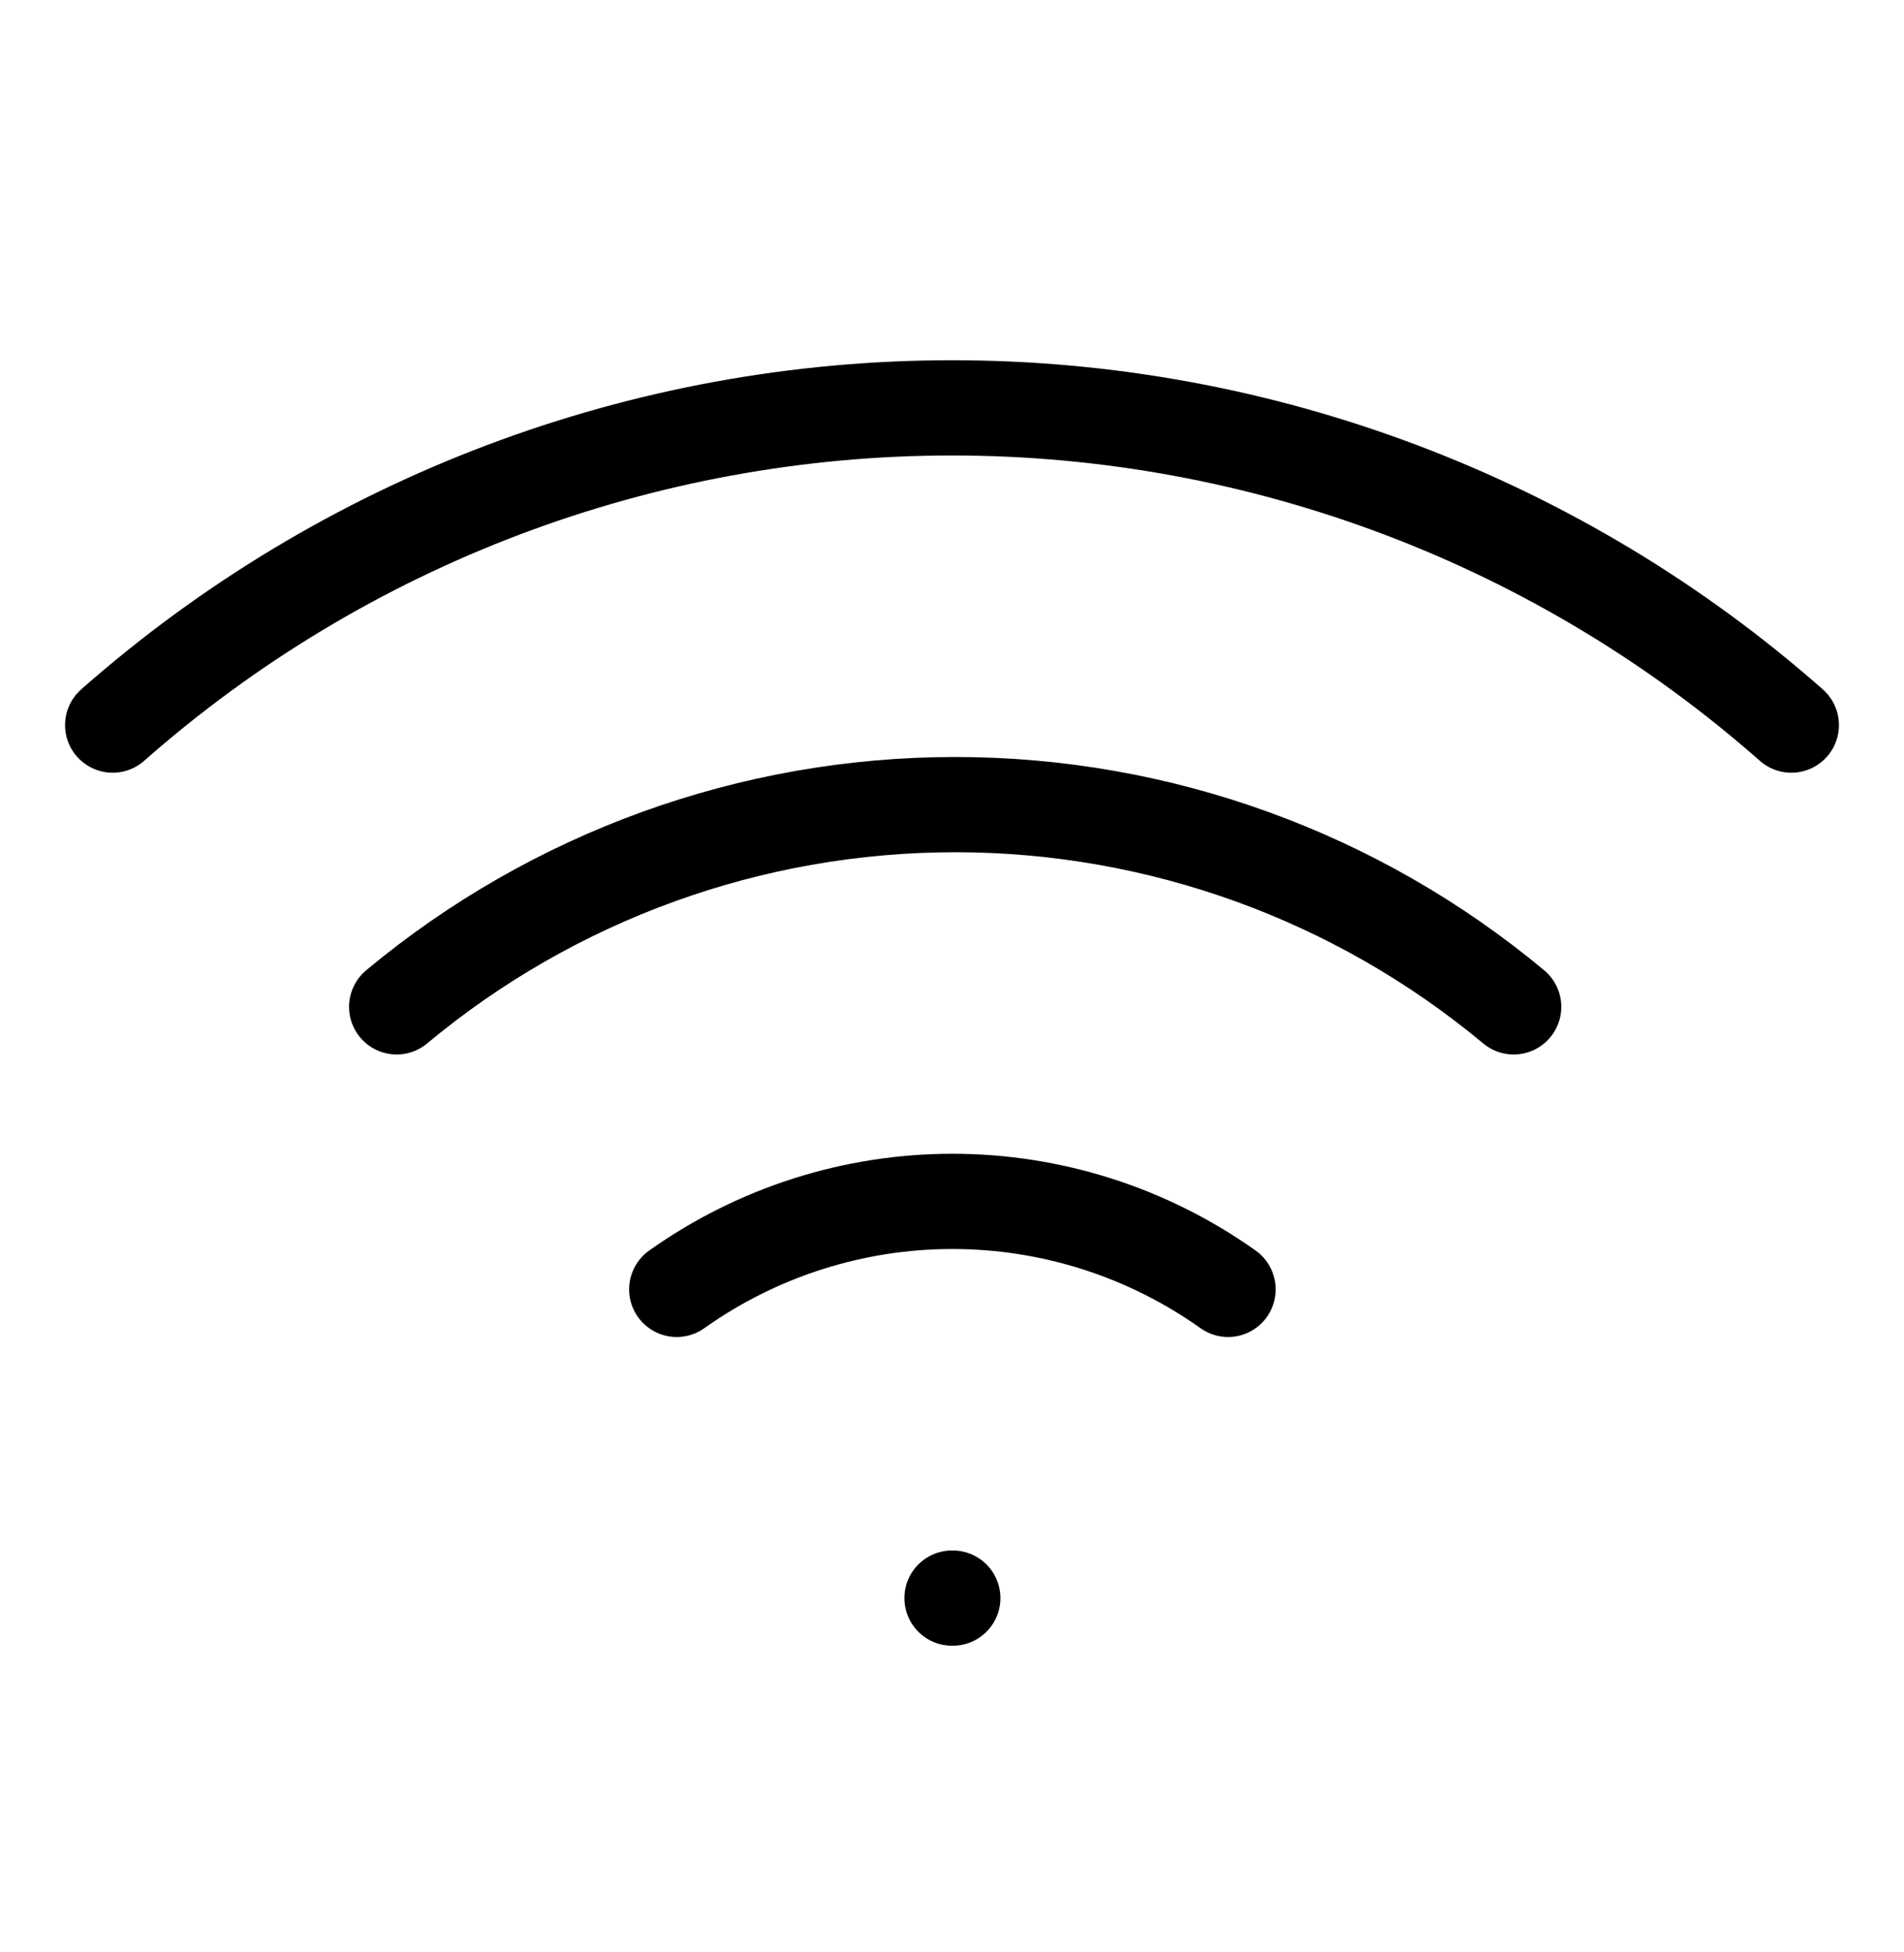
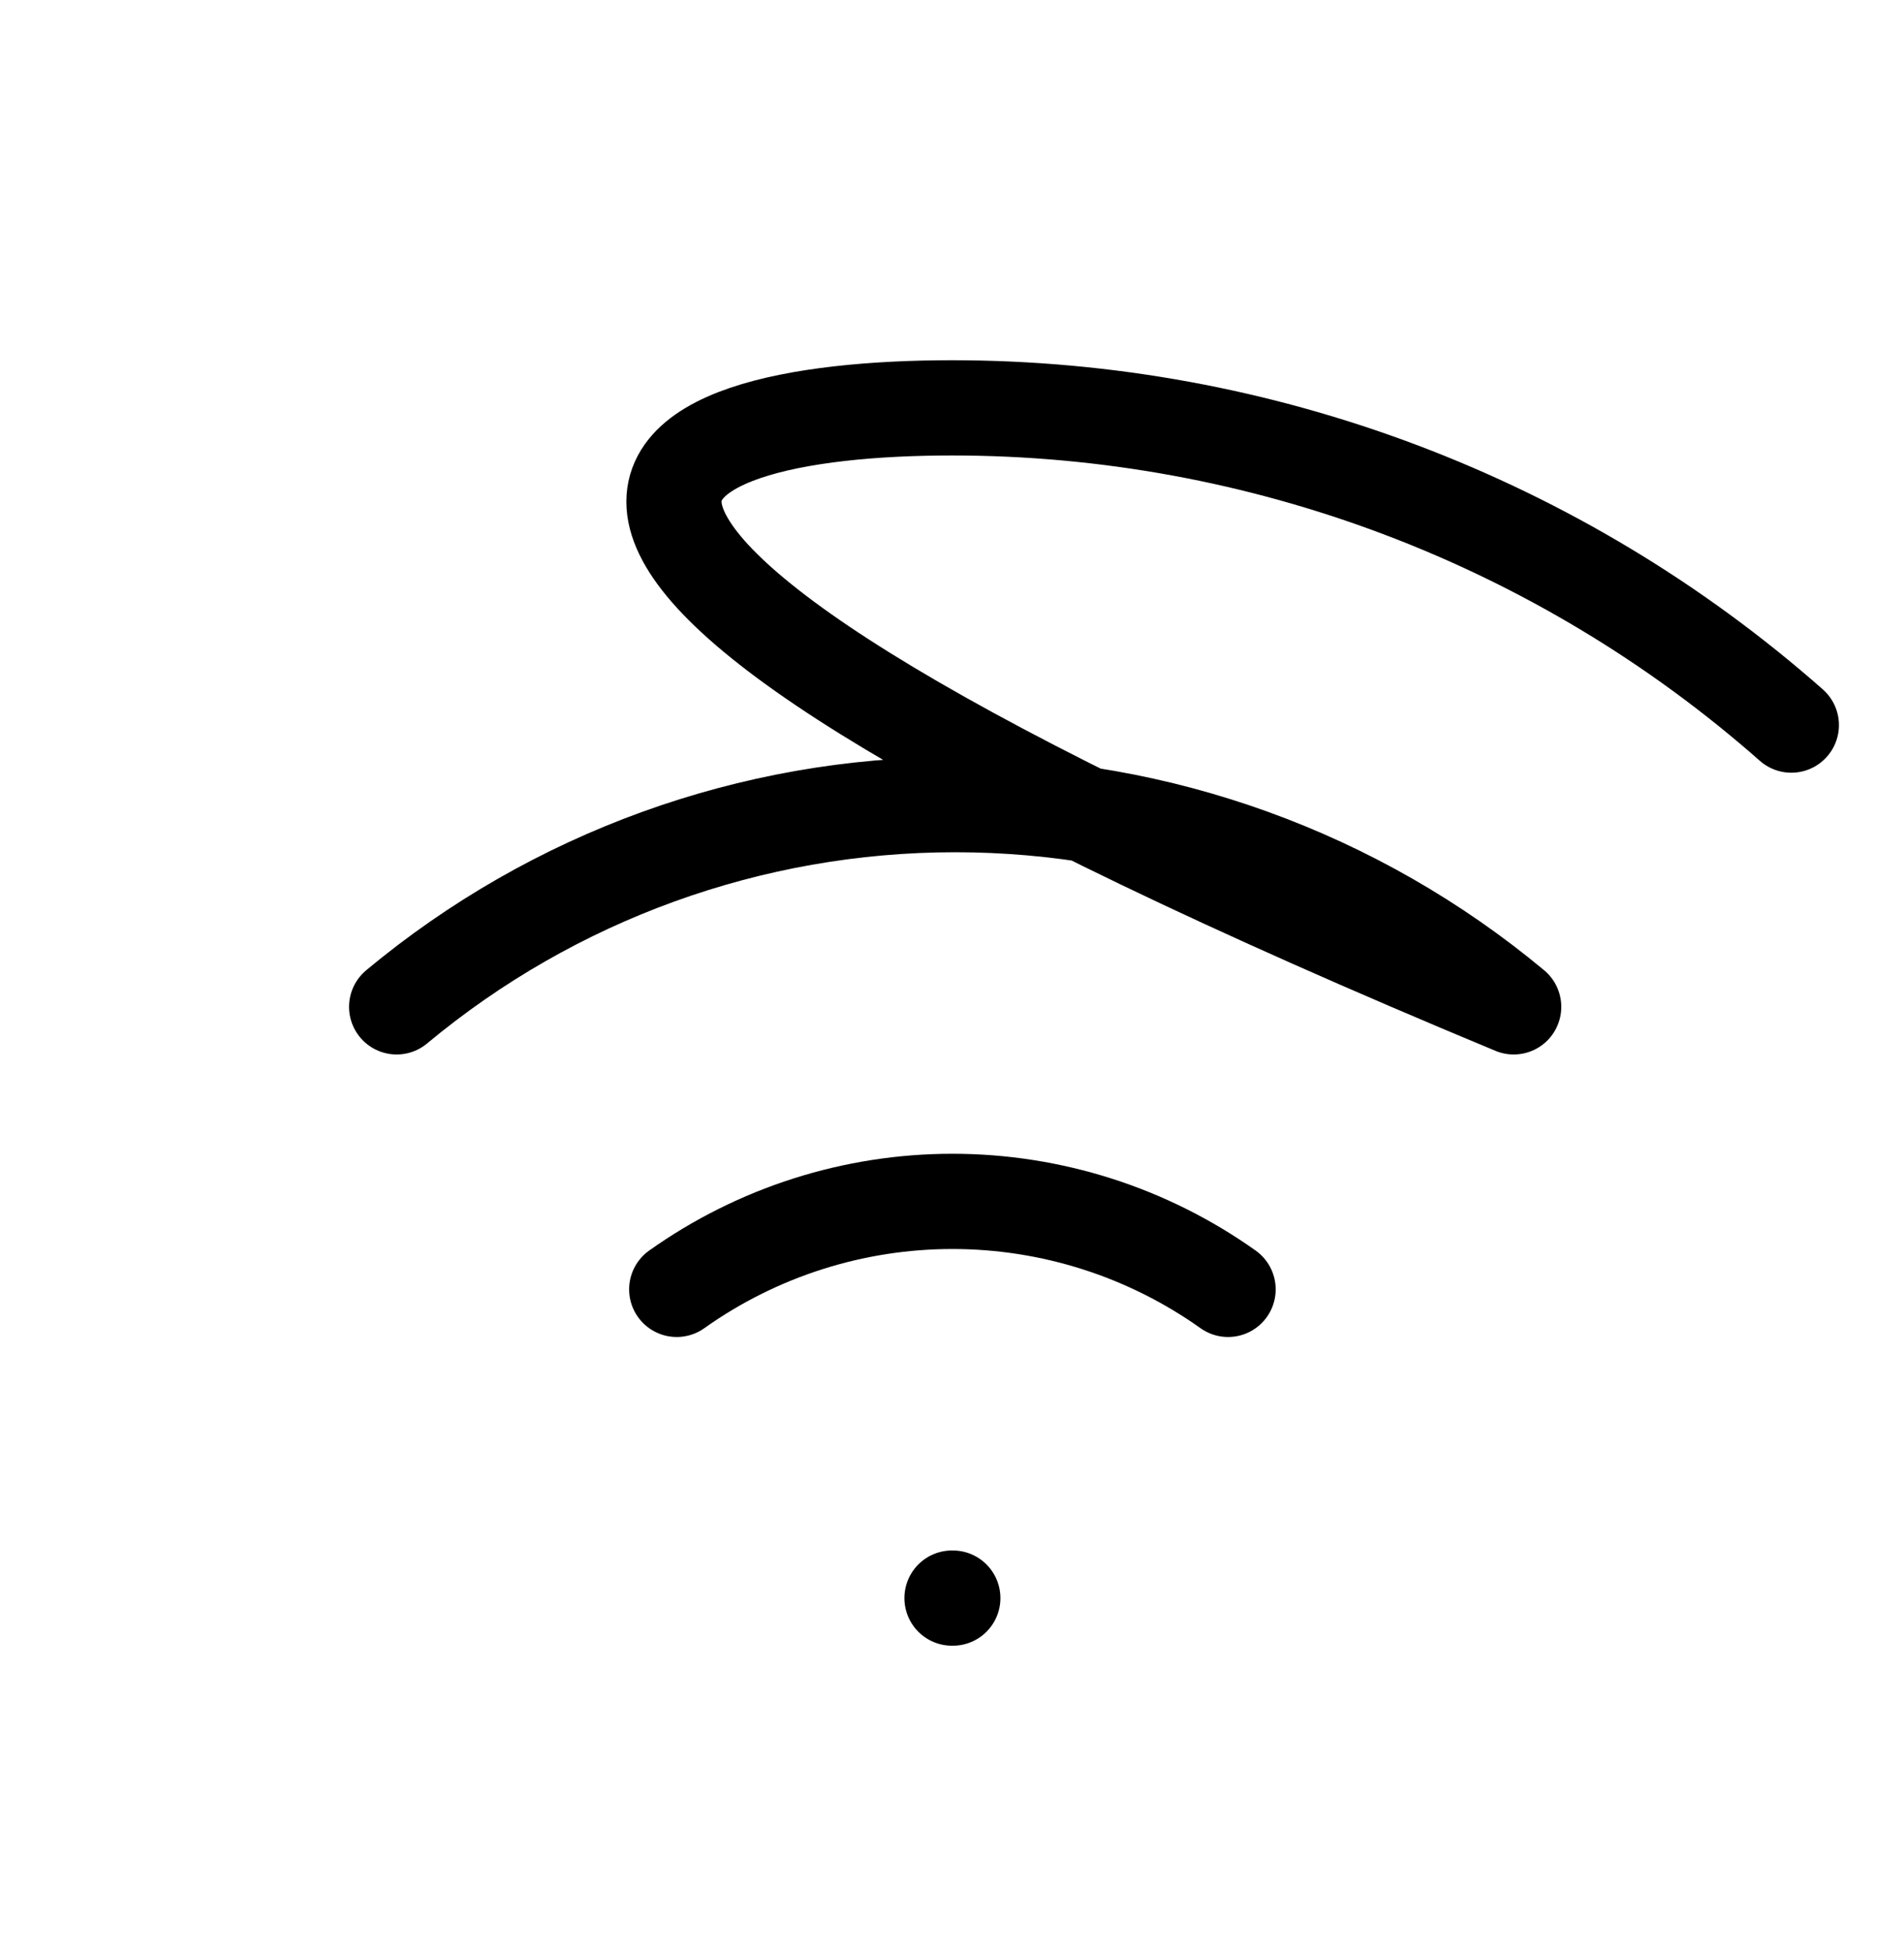
<svg xmlns="http://www.w3.org/2000/svg" width="40" height="41" viewBox="0 0 40 41" fill="none">
-   <path d="M8.333 21.144C11.628 18.4 15.779 16.897 20.067 16.897C24.354 16.897 28.506 18.4 31.8 21.144M2.367 15.227C7.237 10.934 13.507 8.565 20 8.565C26.493 8.565 32.763 10.934 37.633 15.227M14.217 27.077C15.909 25.875 17.933 25.229 20.008 25.229C22.084 25.229 24.108 25.875 25.8 27.077M20 33.56H20.017" stroke="black" stroke-width="2" stroke-linecap="round" stroke-linejoin="round" />
+   <path d="M8.333 21.144C11.628 18.4 15.779 16.897 20.067 16.897C24.354 16.897 28.506 18.4 31.8 21.144C7.237 10.934 13.507 8.565 20 8.565C26.493 8.565 32.763 10.934 37.633 15.227M14.217 27.077C15.909 25.875 17.933 25.229 20.008 25.229C22.084 25.229 24.108 25.875 25.8 27.077M20 33.56H20.017" stroke="black" stroke-width="2" stroke-linecap="round" stroke-linejoin="round" />
</svg>